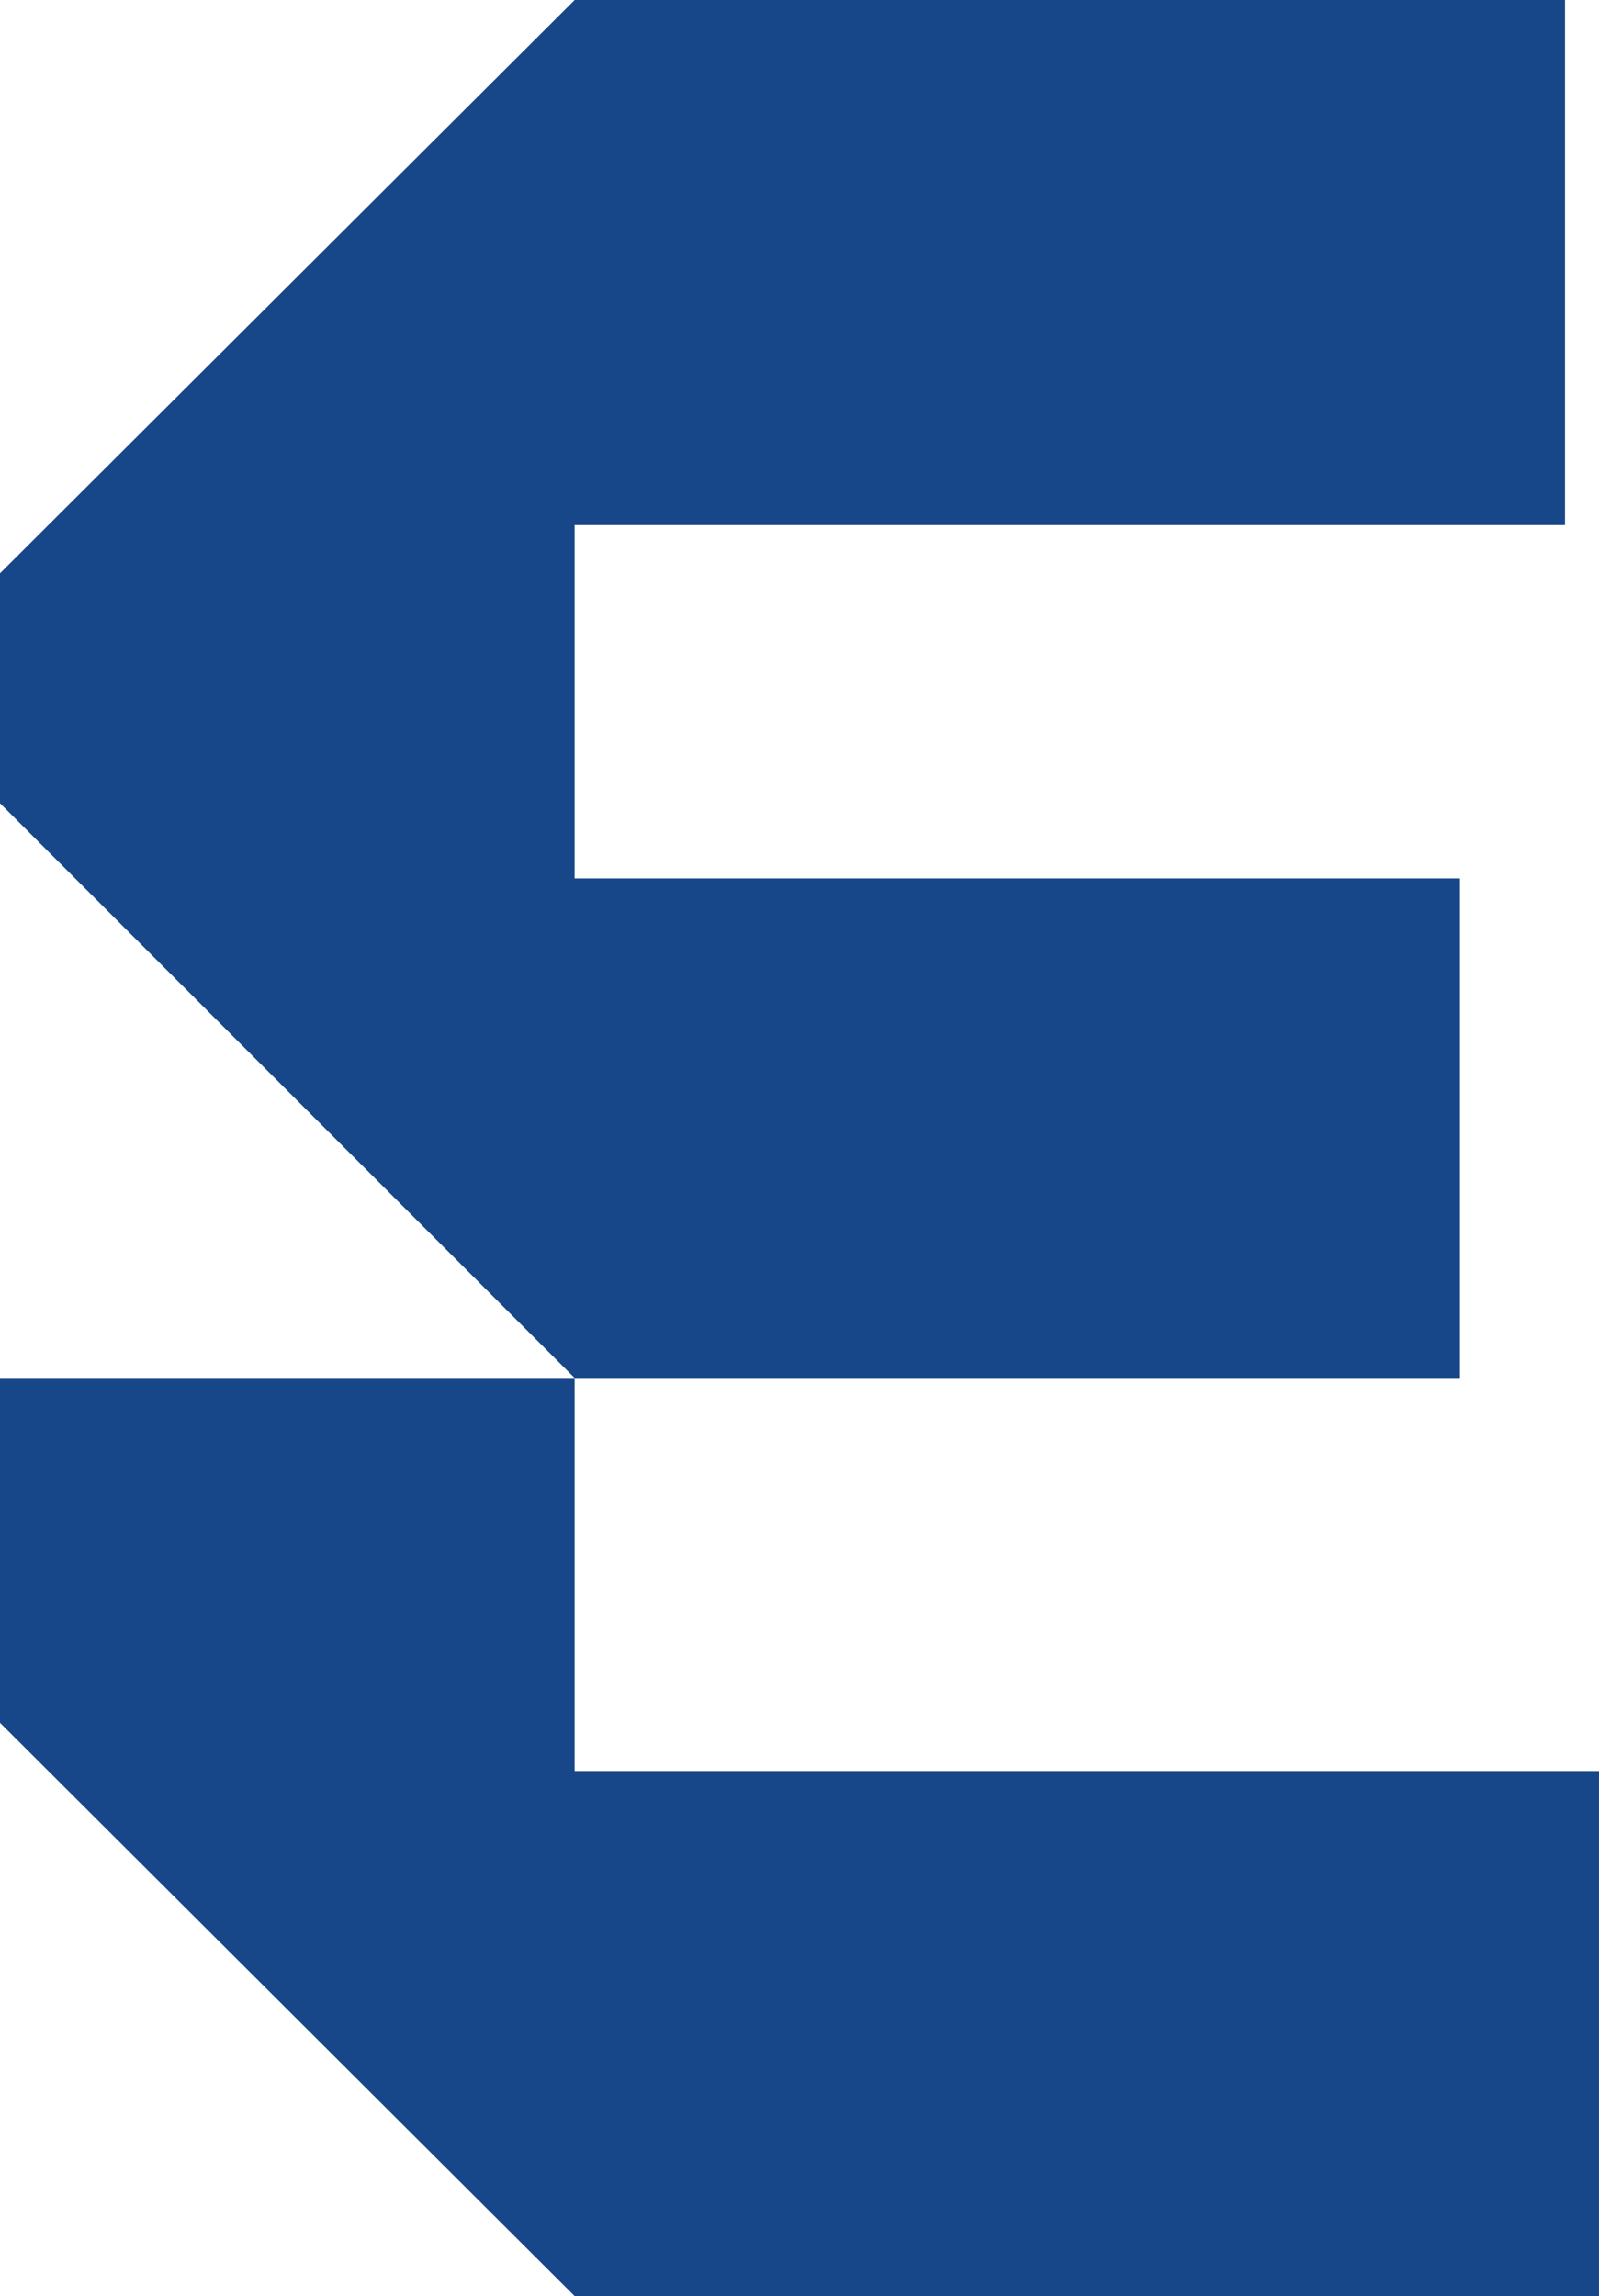
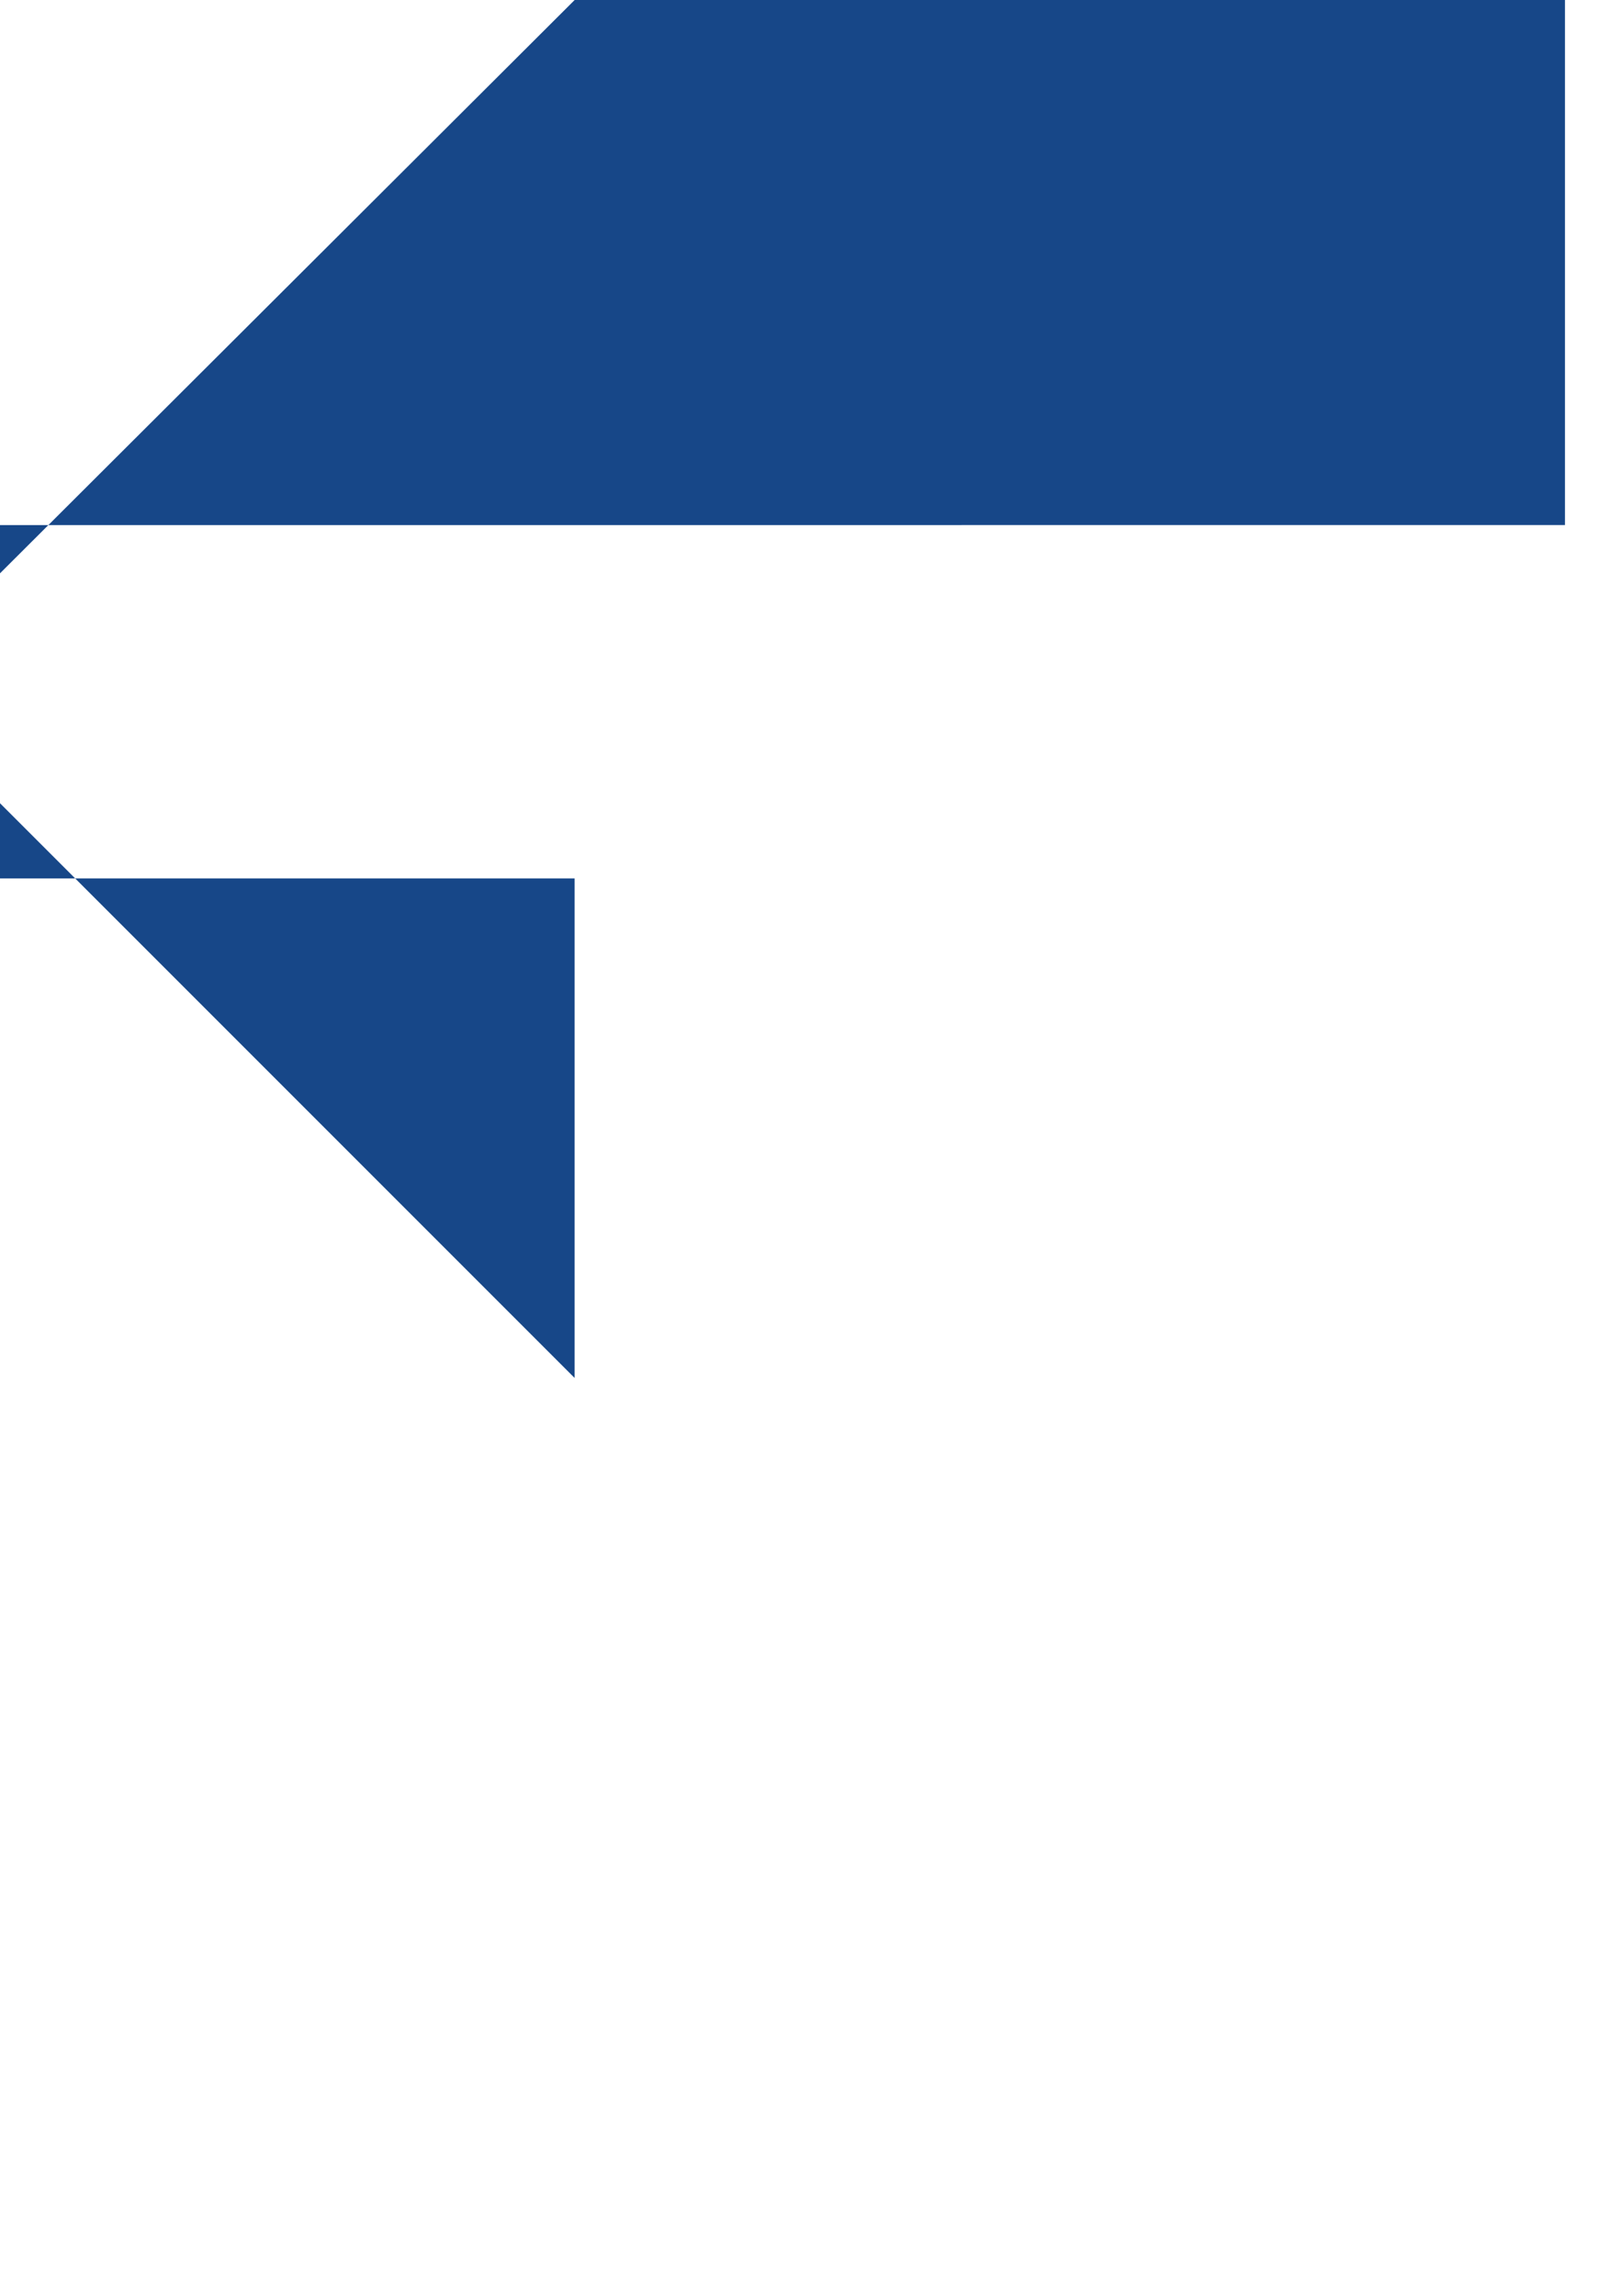
<svg xmlns="http://www.w3.org/2000/svg" id="Ebene_2" data-name="Ebene 2" viewBox="0 0 387.16 555.83">
  <defs>
    <style>      .cls-1 {        fill: #174788;      }    </style>
  </defs>
  <g id="Logos">
    <g>
-       <path class="cls-1" d="M378.92,127.1V0h-239.78L0,138.79v55.65l139.13,139.13h214.36v-120.92h-214.36v-85.54h239.78Z" />
-       <polygon class="cls-1" points="139.13 428.73 139.13 333.57 0 333.57 0 417.05 139.13 555.83 387.16 555.83 387.16 428.73 139.13 428.73" />
+       <path class="cls-1" d="M378.92,127.1V0h-239.78L0,138.79v55.65l139.13,139.13v-120.92h-214.36v-85.54h239.78Z" />
    </g>
  </g>
</svg>